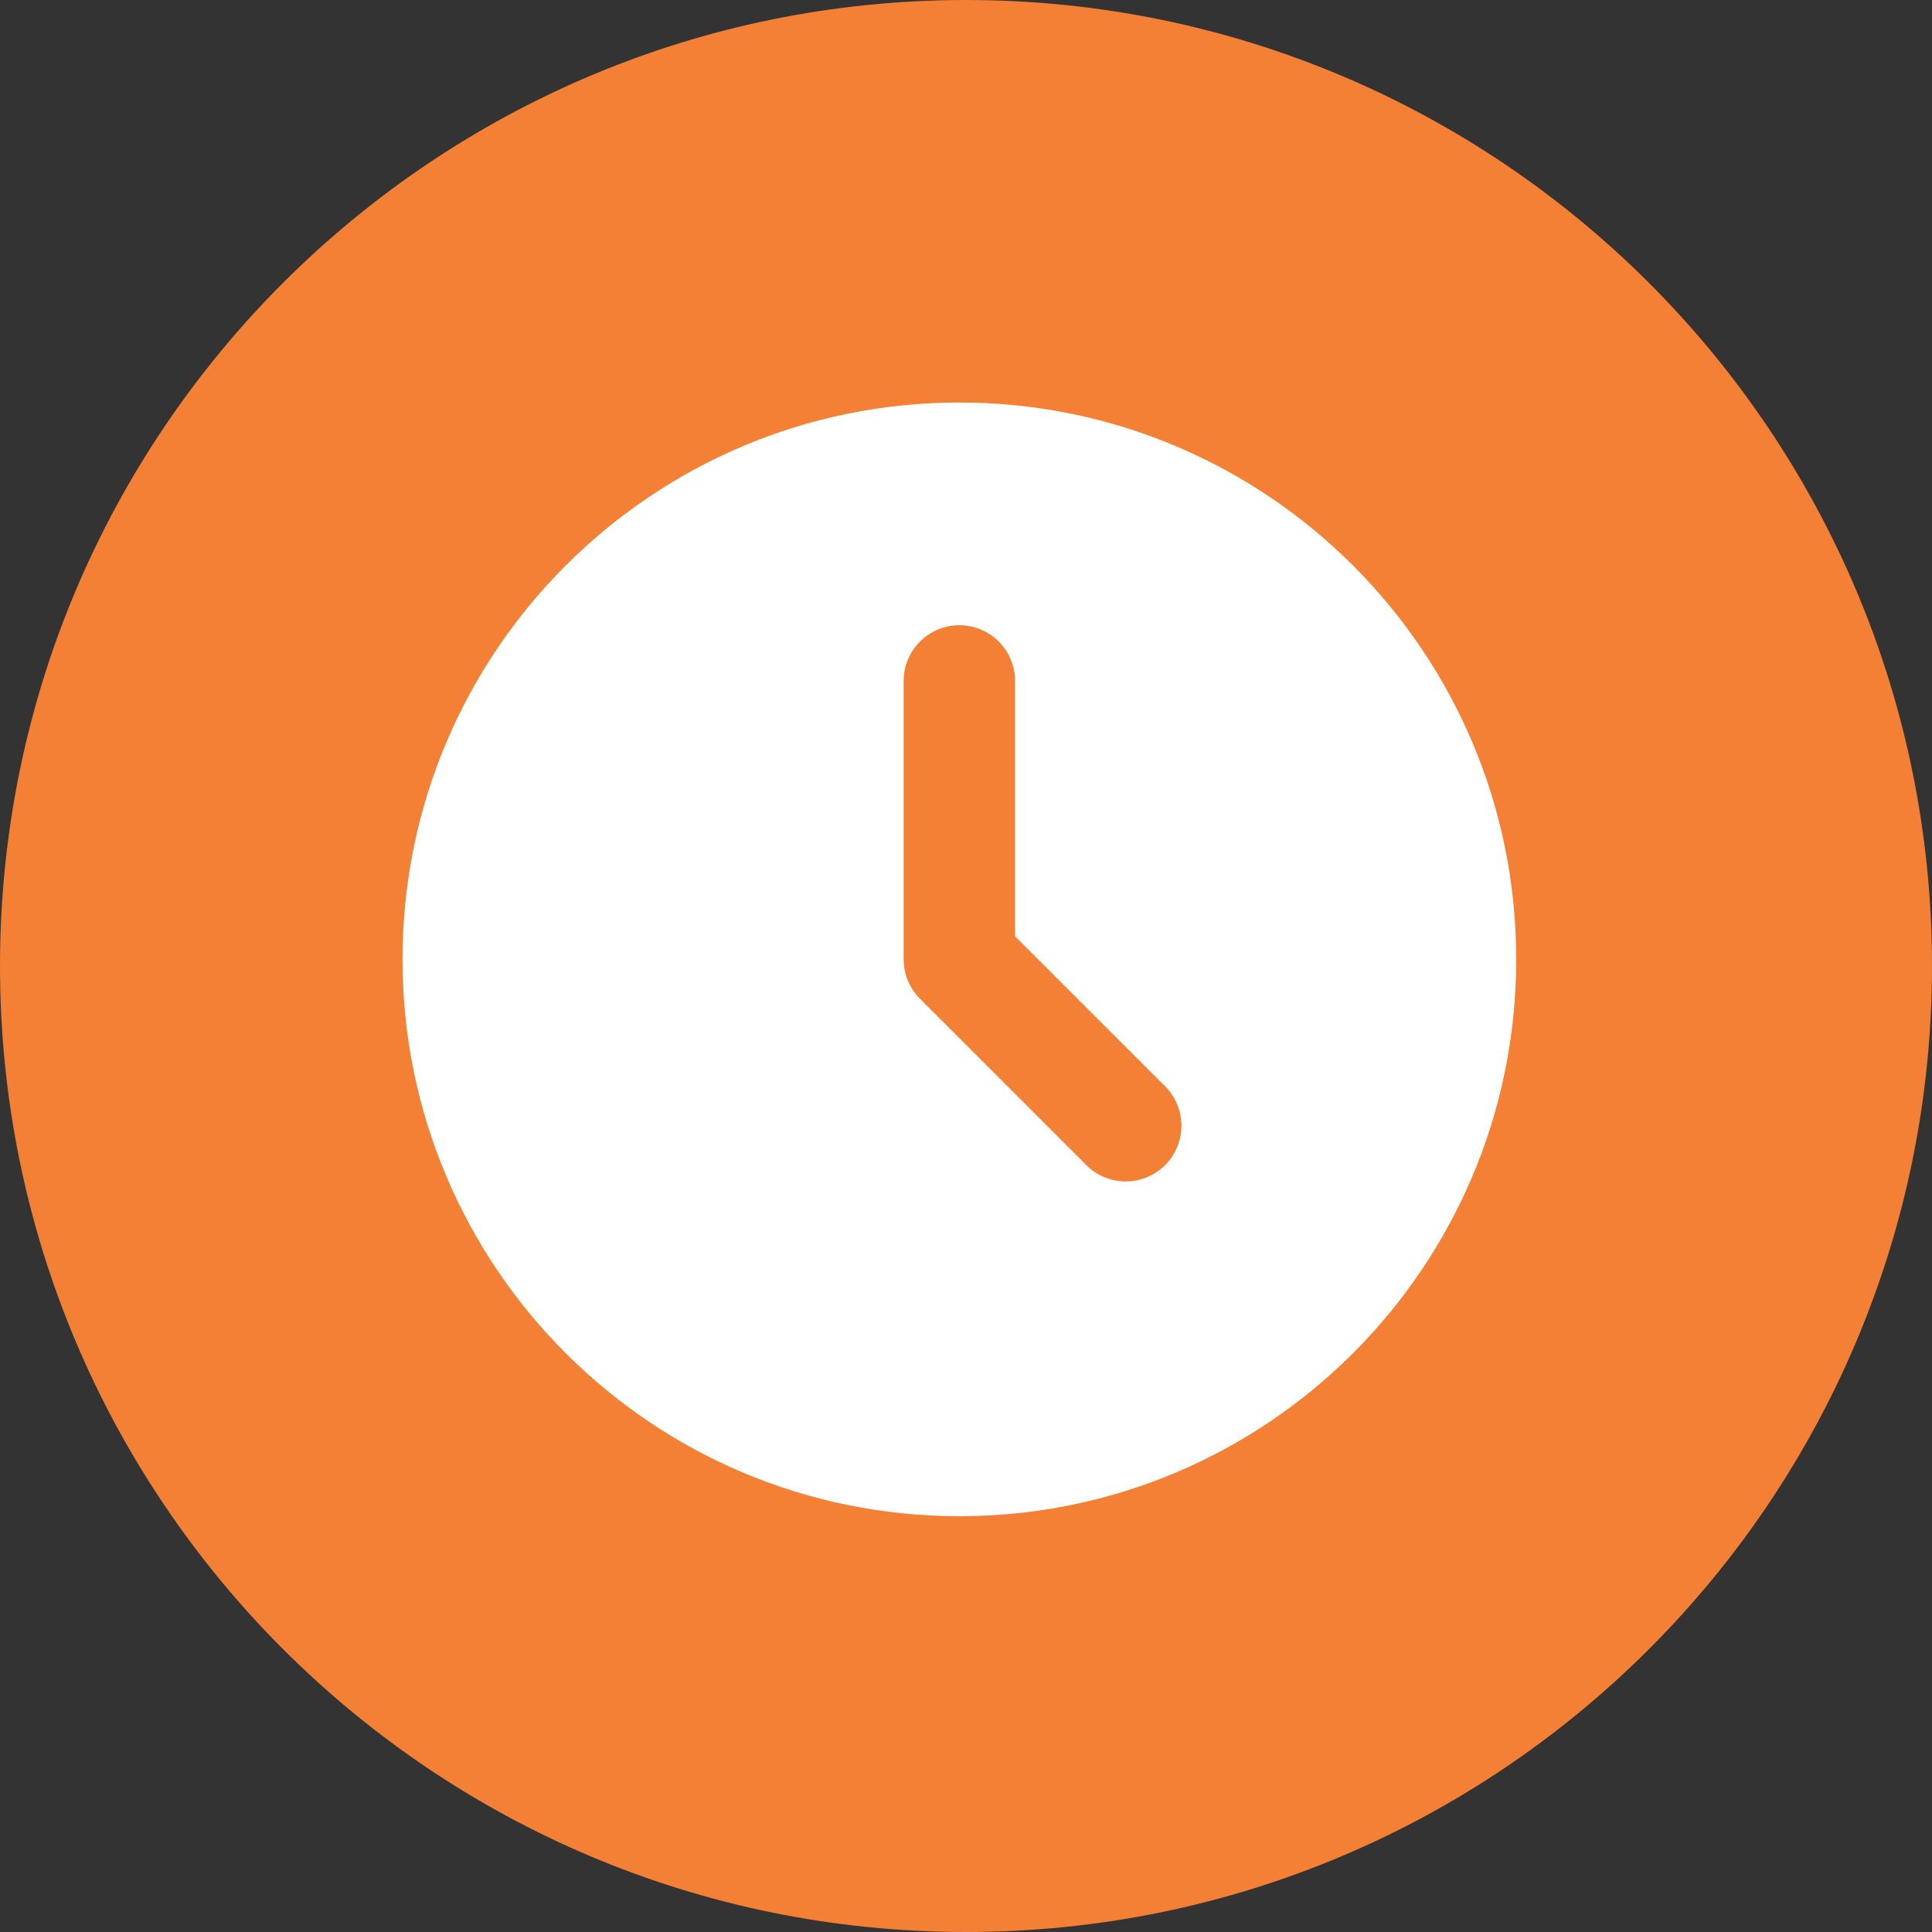
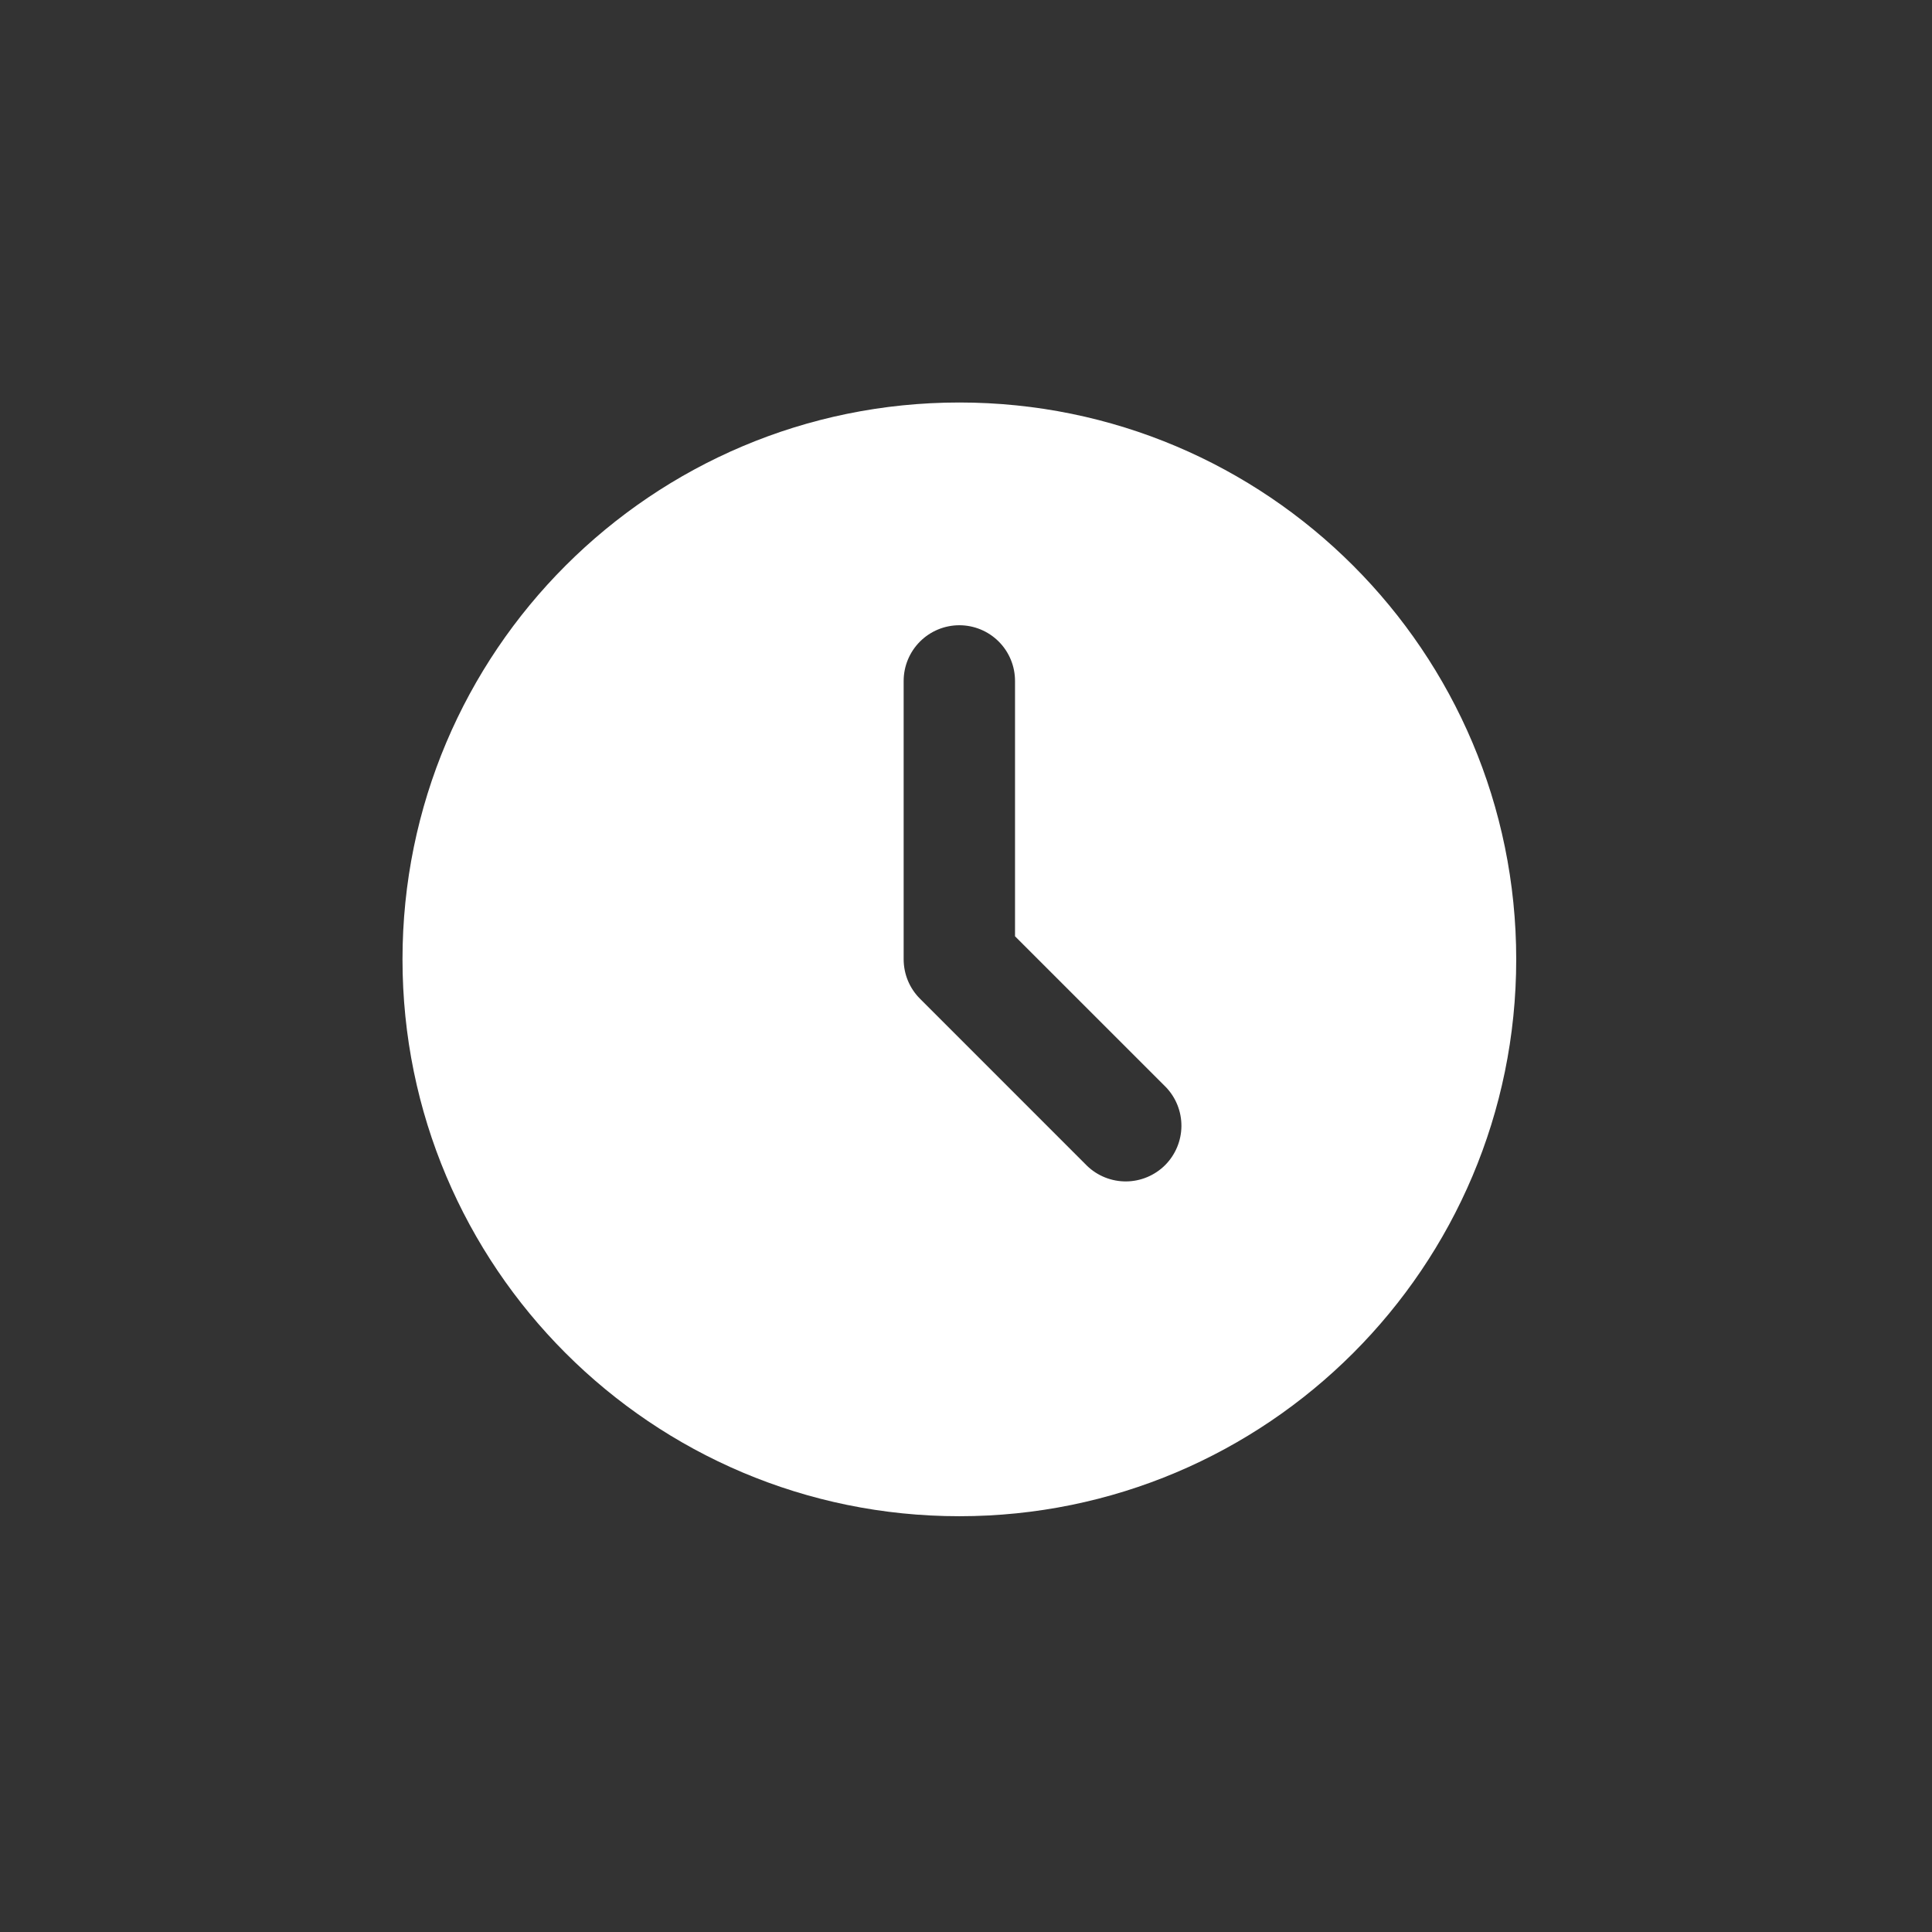
<svg xmlns="http://www.w3.org/2000/svg" width="48" height="48" viewBox="0 0 48 48" fill="none">
  <rect x="0" y="0" width="48" height="48" fill="#333333" stroke="none" />
-   <path d="M24 48C10.746 48 0 37.254 0 24C0 10.746 10.746 0 24 0C37.254 0 48 10.746 48 24C48 37.254 37.254 48 24 48Z" fill="#F38034" />
  <path d="M23.835 10C31.476 10 37.67 16.194 37.67 23.835C37.67 31.476 31.476 37.67 23.835 37.67C16.194 37.67 10 31.476 10 23.835C10 16.194 16.194 10 23.835 10ZM23.835 15.534C23.468 15.534 23.116 15.68 22.857 15.939C22.597 16.199 22.451 16.551 22.451 16.918V23.835C22.452 24.202 22.597 24.554 22.857 24.813L27.007 28.964C27.268 29.216 27.618 29.355 27.98 29.352C28.343 29.349 28.69 29.203 28.947 28.947C29.203 28.69 29.349 28.343 29.352 27.98C29.355 27.618 29.216 27.268 28.964 27.007L25.218 23.262V16.918C25.218 16.551 25.073 16.199 24.813 15.939C24.554 15.68 24.202 15.534 23.835 15.534Z" fill="white" />
</svg>